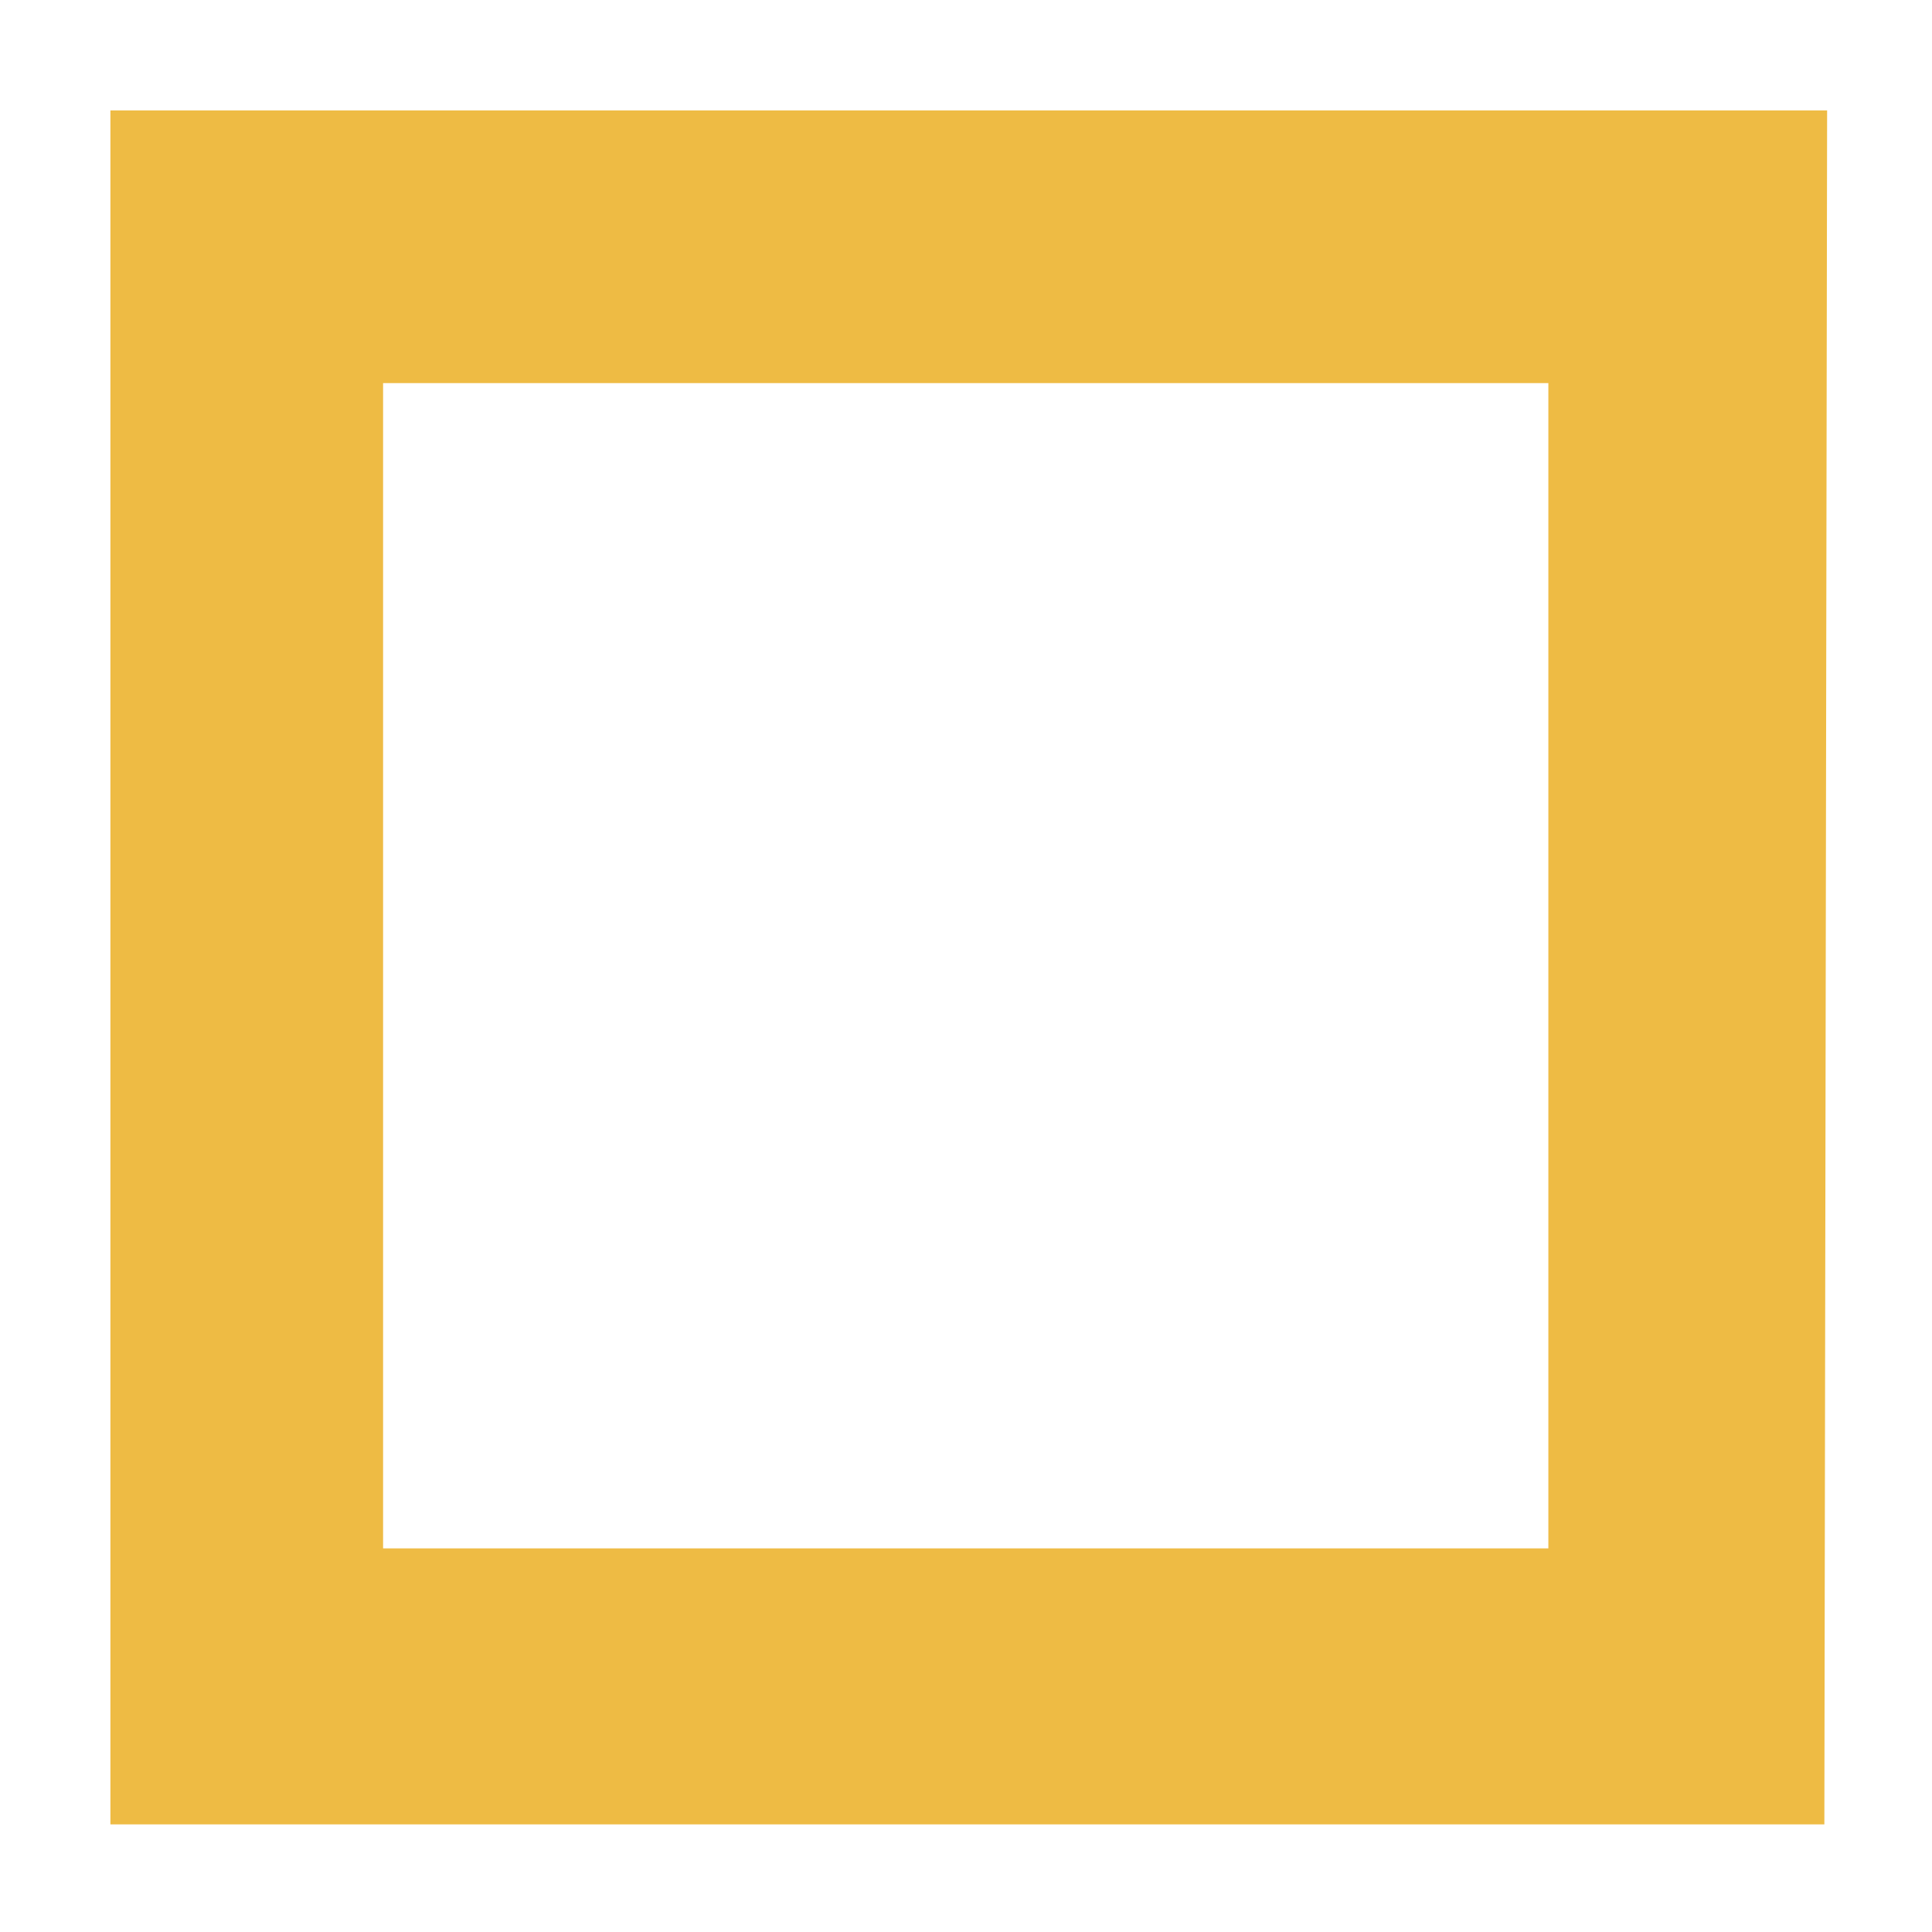
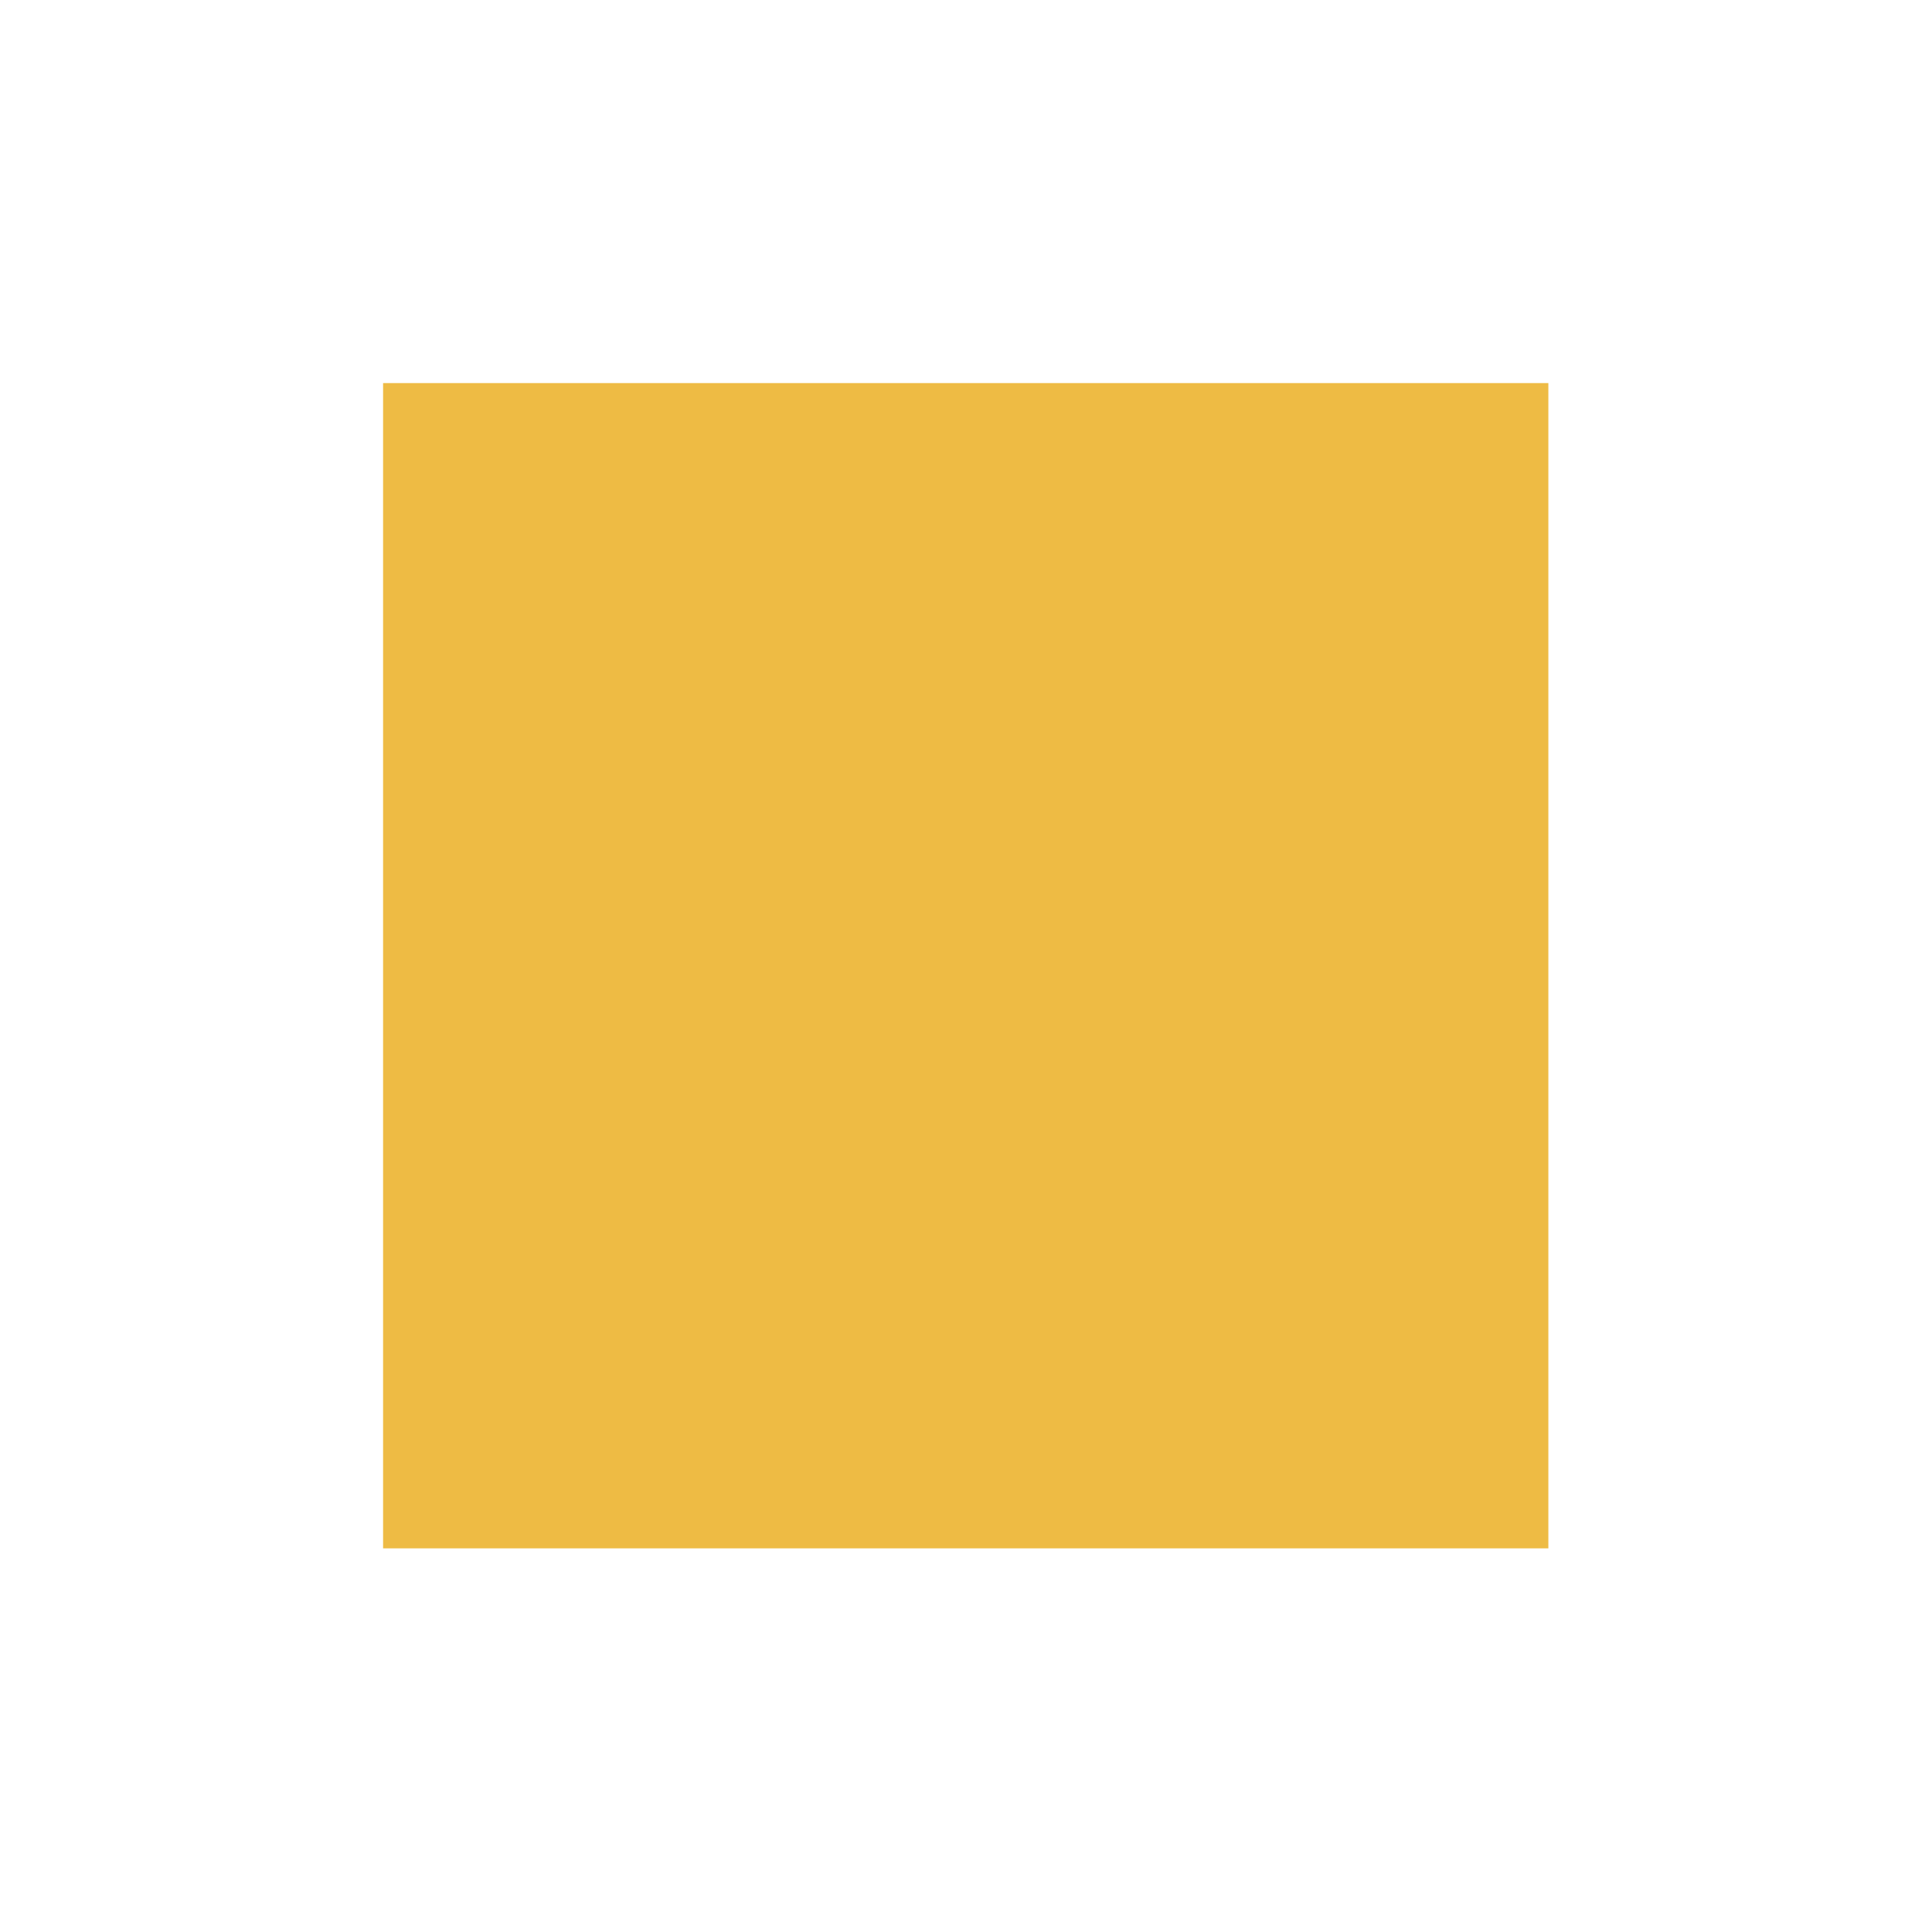
<svg xmlns="http://www.w3.org/2000/svg" id="Layer_1" data-name="Layer 1" viewBox="0 0 35 35">
  <defs>
    <style>.cls-1{fill:#eb4;}</style>
  </defs>
-   <path class="cls-1" d="M33.05,33.05H2V2h31.1Zm-26.11-5H28.05V6.94H6.94Z" />
+   <path class="cls-1" d="M33.05,33.05H2h31.1Zm-26.11-5H28.05V6.94H6.94Z" />
</svg>